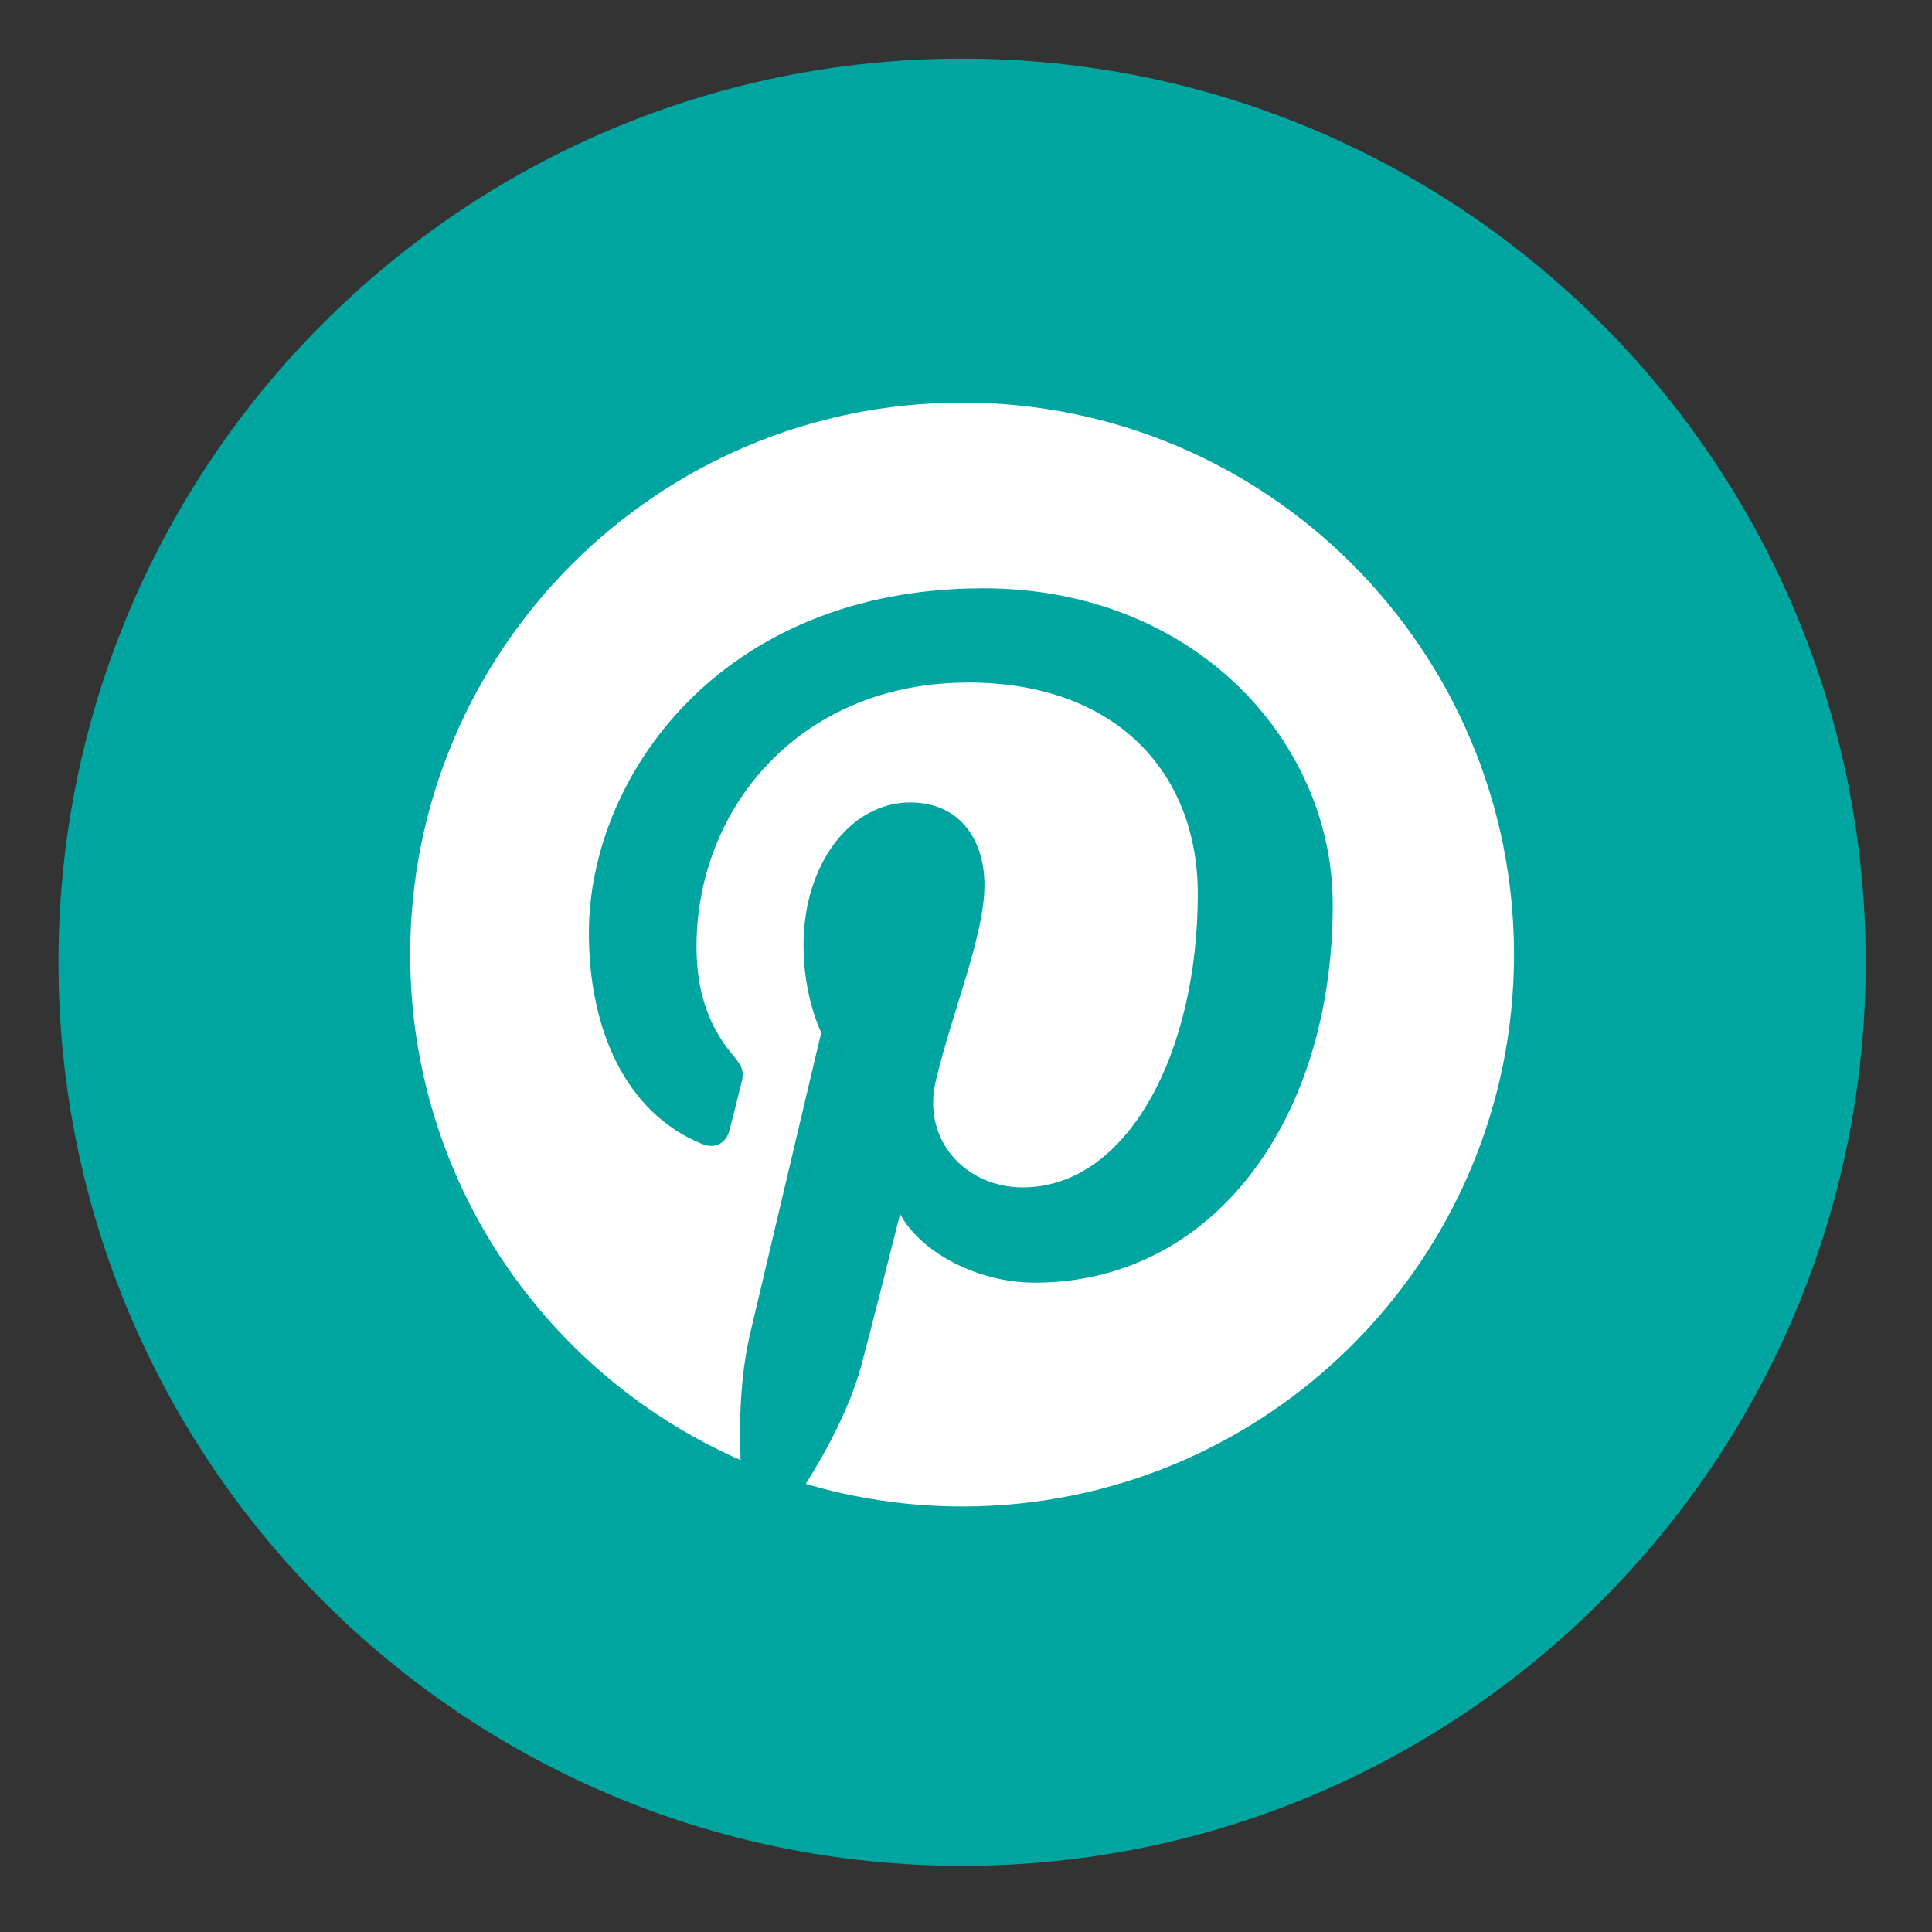
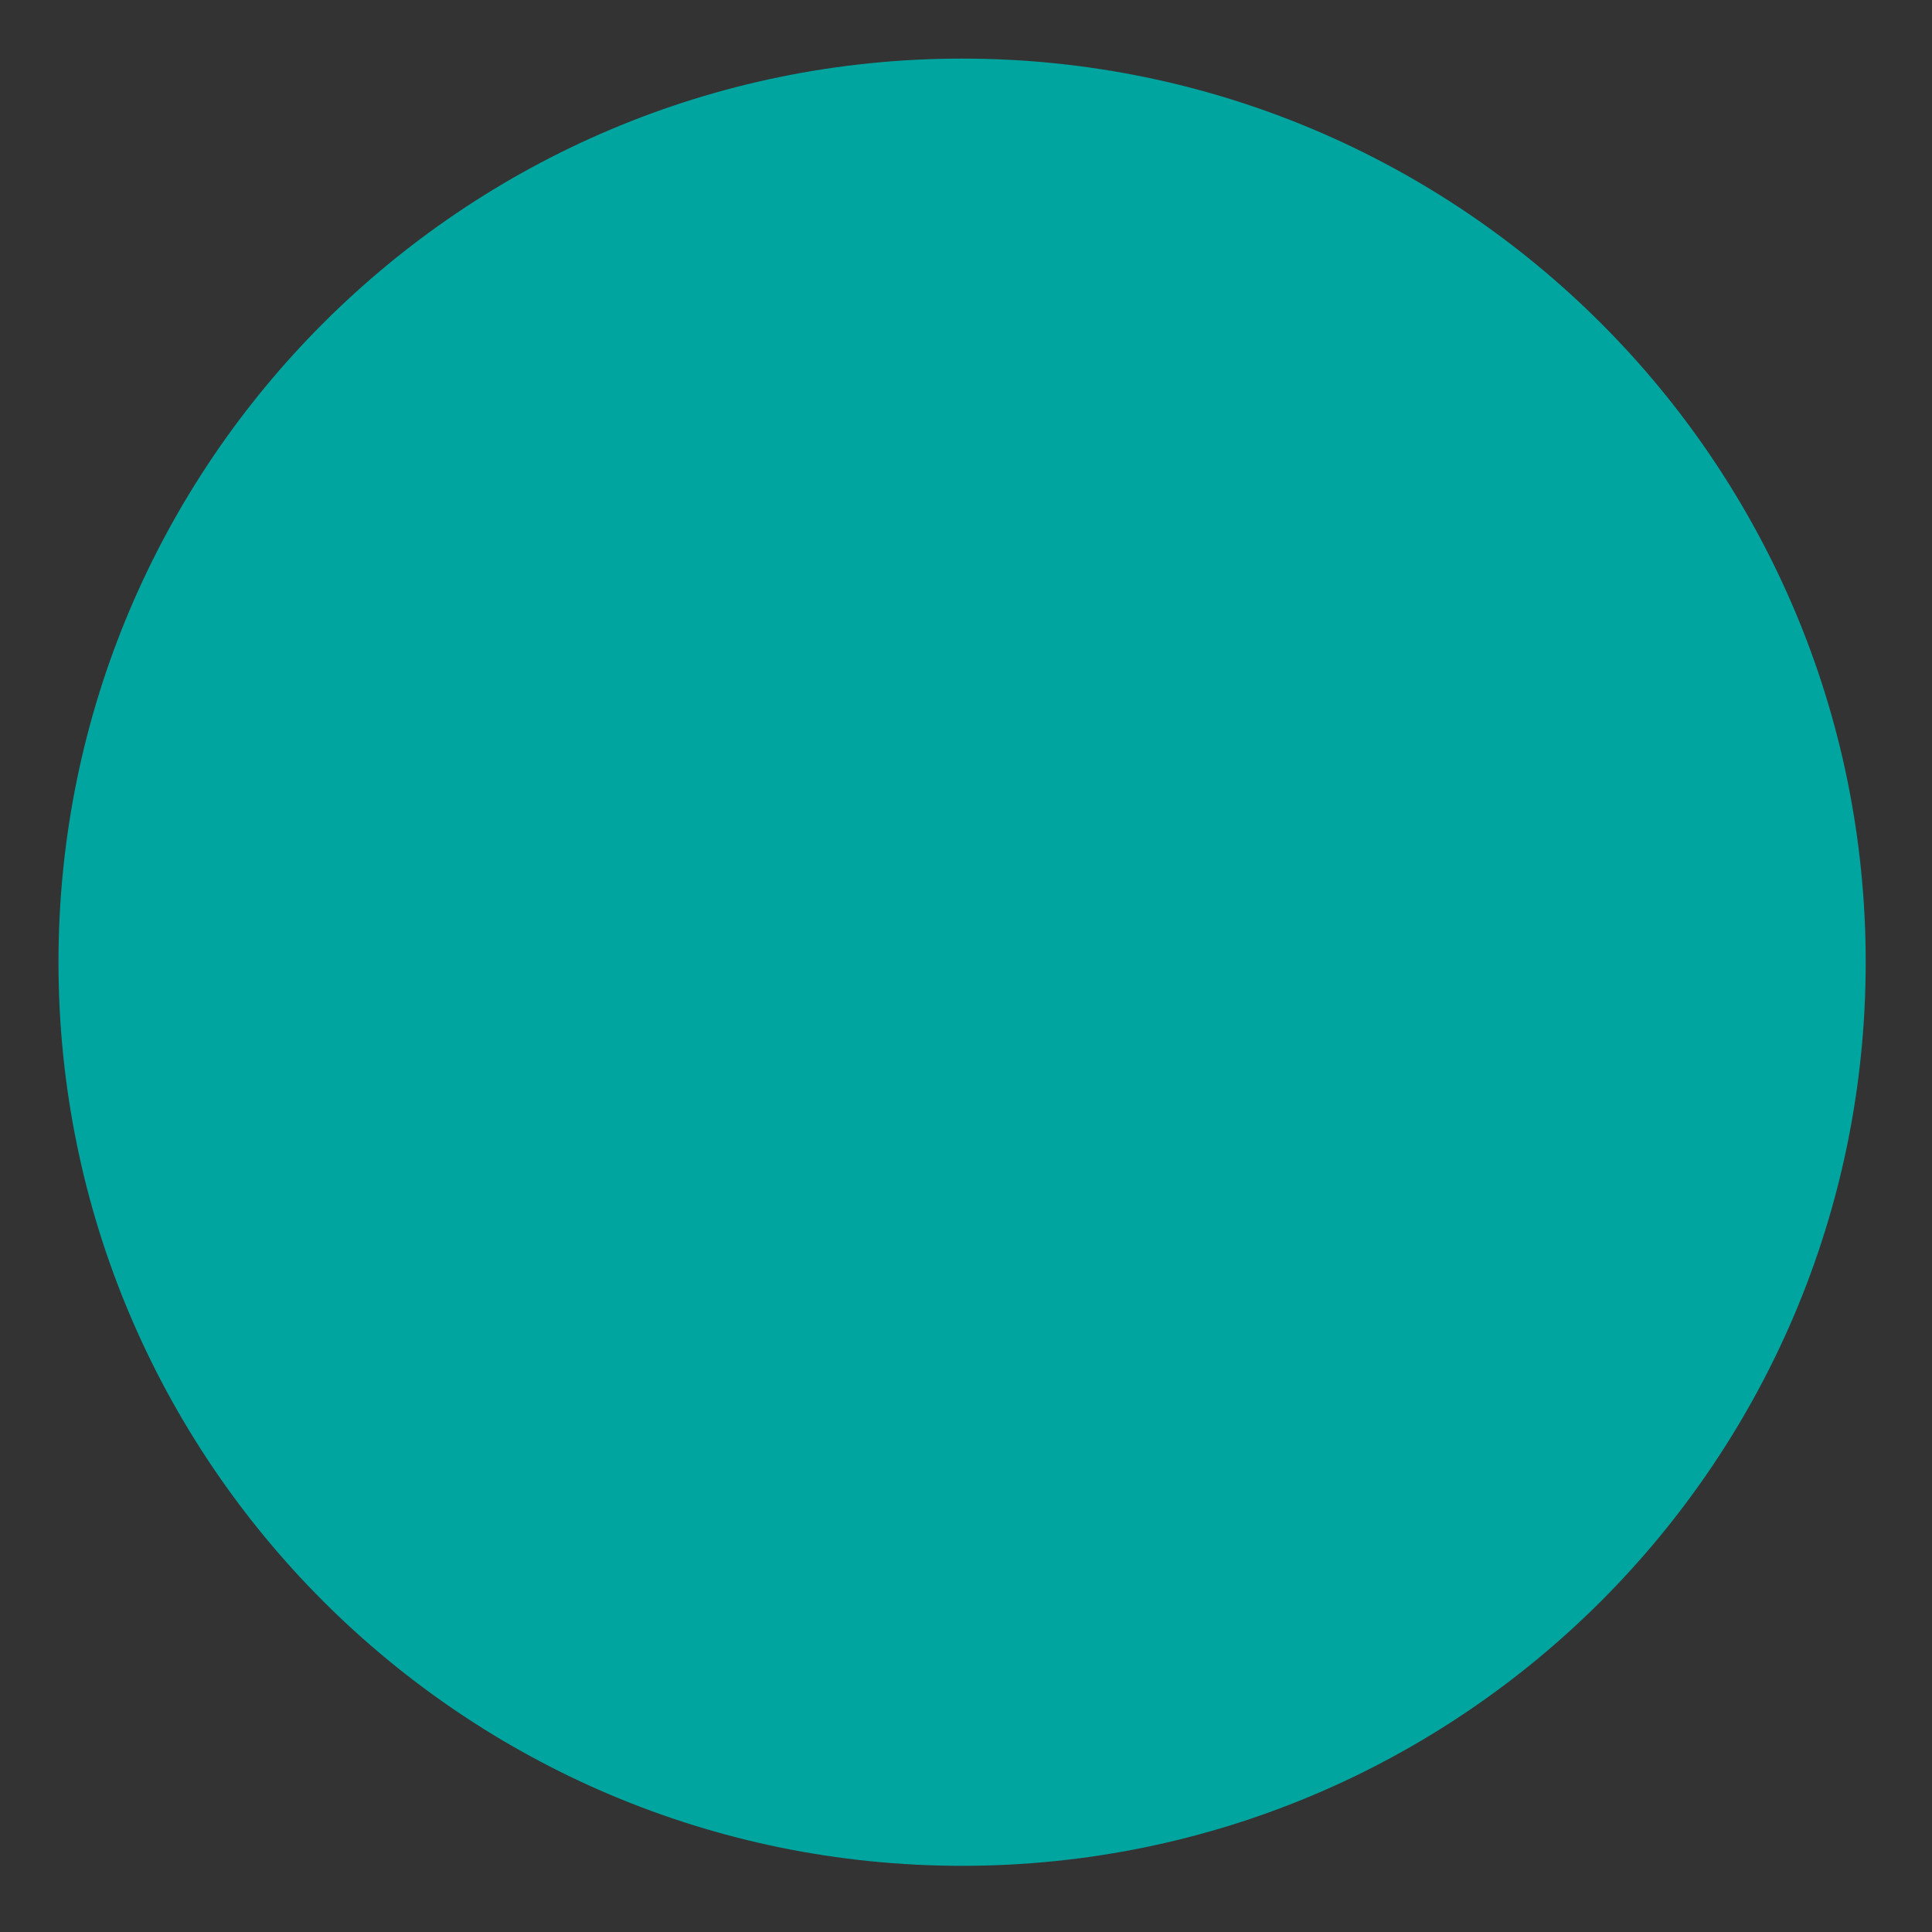
<svg xmlns="http://www.w3.org/2000/svg" width="170" zoomAndPan="magnify" viewBox="0 0 127.5 127.5" height="170" preserveAspectRatio="xMidYMid meet" version="1.0">
  <rect x="0" y="0" width="127.5" height="127.5" fill="#333333" stroke="none" />
  <defs>
    <clipPath id="f6575e7c6f">
      <path d="M 3.867 3.867 L 123.398 3.867 L 123.398 123.398 L 3.867 123.398 Z M 3.867 3.867 " clip-rule="nonzero" />
    </clipPath>
  </defs>
  <g clip-path="url(#f6575e7c6f)">
    <path fill="#00a5a0" d="M 123.125 63.5 C 123.125 96.434 96.426 123.133 63.492 123.133 C 30.559 123.133 3.859 96.434 3.859 63.5 C 3.859 30.566 30.559 3.867 63.492 3.867 C 96.426 3.867 123.125 30.566 123.125 63.5 Z M 123.125 63.5 " fill-opacity="1" fill-rule="nonzero" />
  </g>
-   <path fill="#ffffff" d="M 63.496 26.57 C 43.383 26.57 27.07 42.879 27.07 62.996 C 27.07 77.91 36.039 90.723 48.875 96.355 C 48.773 93.809 48.859 90.754 49.508 87.992 C 50.211 85.031 54.195 68.141 54.195 68.141 C 54.195 68.141 53.027 65.82 53.027 62.383 C 53.027 56.988 56.164 52.957 60.059 52.957 C 63.367 52.957 64.969 55.441 64.969 58.422 C 64.969 61.75 62.844 66.73 61.754 71.344 C 60.84 75.207 63.691 78.359 67.496 78.359 C 74.398 78.359 79.047 69.5 79.047 58.996 C 79.047 51.016 73.672 45.043 63.895 45.043 C 52.844 45.043 45.965 53.277 45.965 62.48 C 45.965 65.656 46.898 67.895 48.363 69.625 C 49.039 70.422 49.137 70.742 48.883 71.652 C 48.715 72.328 48.312 73.938 48.145 74.578 C 47.902 75.504 47.156 75.832 46.32 75.488 C 41.234 73.414 38.863 67.84 38.863 61.578 C 38.863 51.234 47.586 38.824 64.895 38.824 C 78.797 38.824 87.953 48.887 87.953 59.688 C 87.953 73.977 80.004 84.648 68.297 84.648 C 64.363 84.648 60.664 82.523 59.402 80.113 C 59.402 80.113 57.285 88.504 56.84 90.125 C 56.066 92.93 54.555 95.738 53.176 97.926 C 56.445 98.891 59.906 99.418 63.496 99.418 C 83.609 99.418 99.914 83.113 99.914 62.996 C 99.914 42.879 83.609 26.57 63.496 26.57 Z M 63.496 26.57 " fill-opacity="1" fill-rule="nonzero" />
</svg>